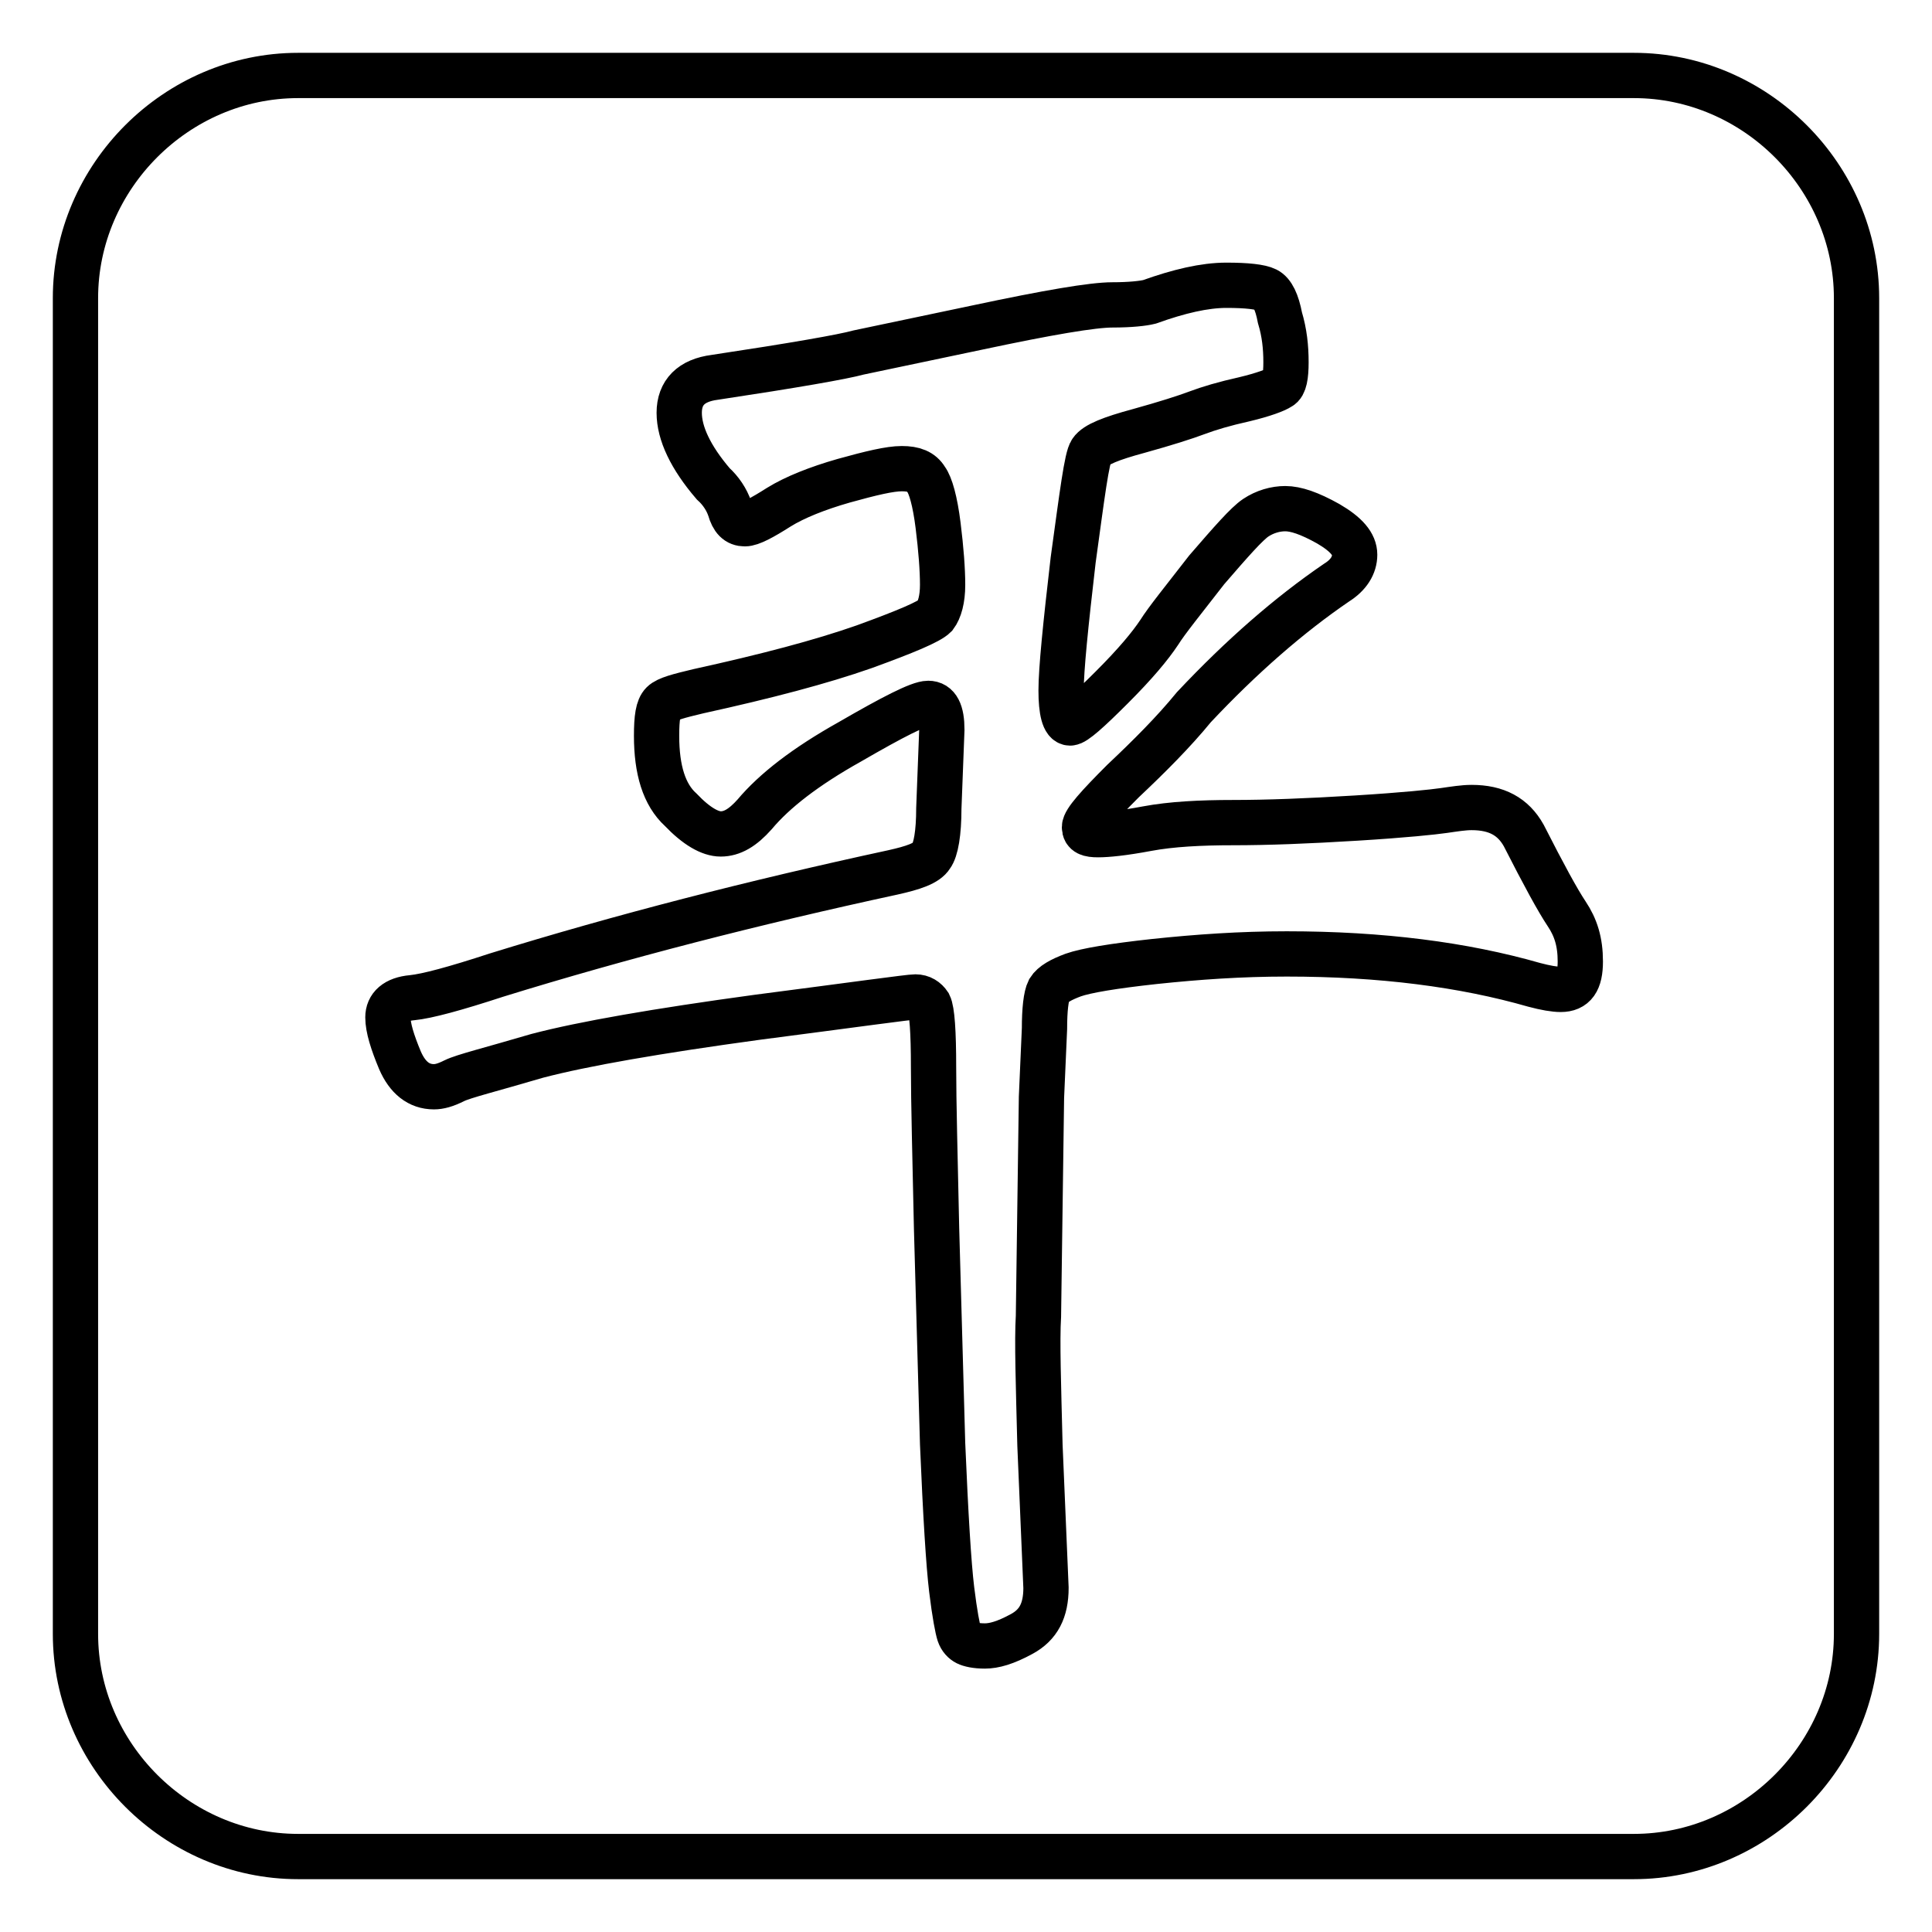
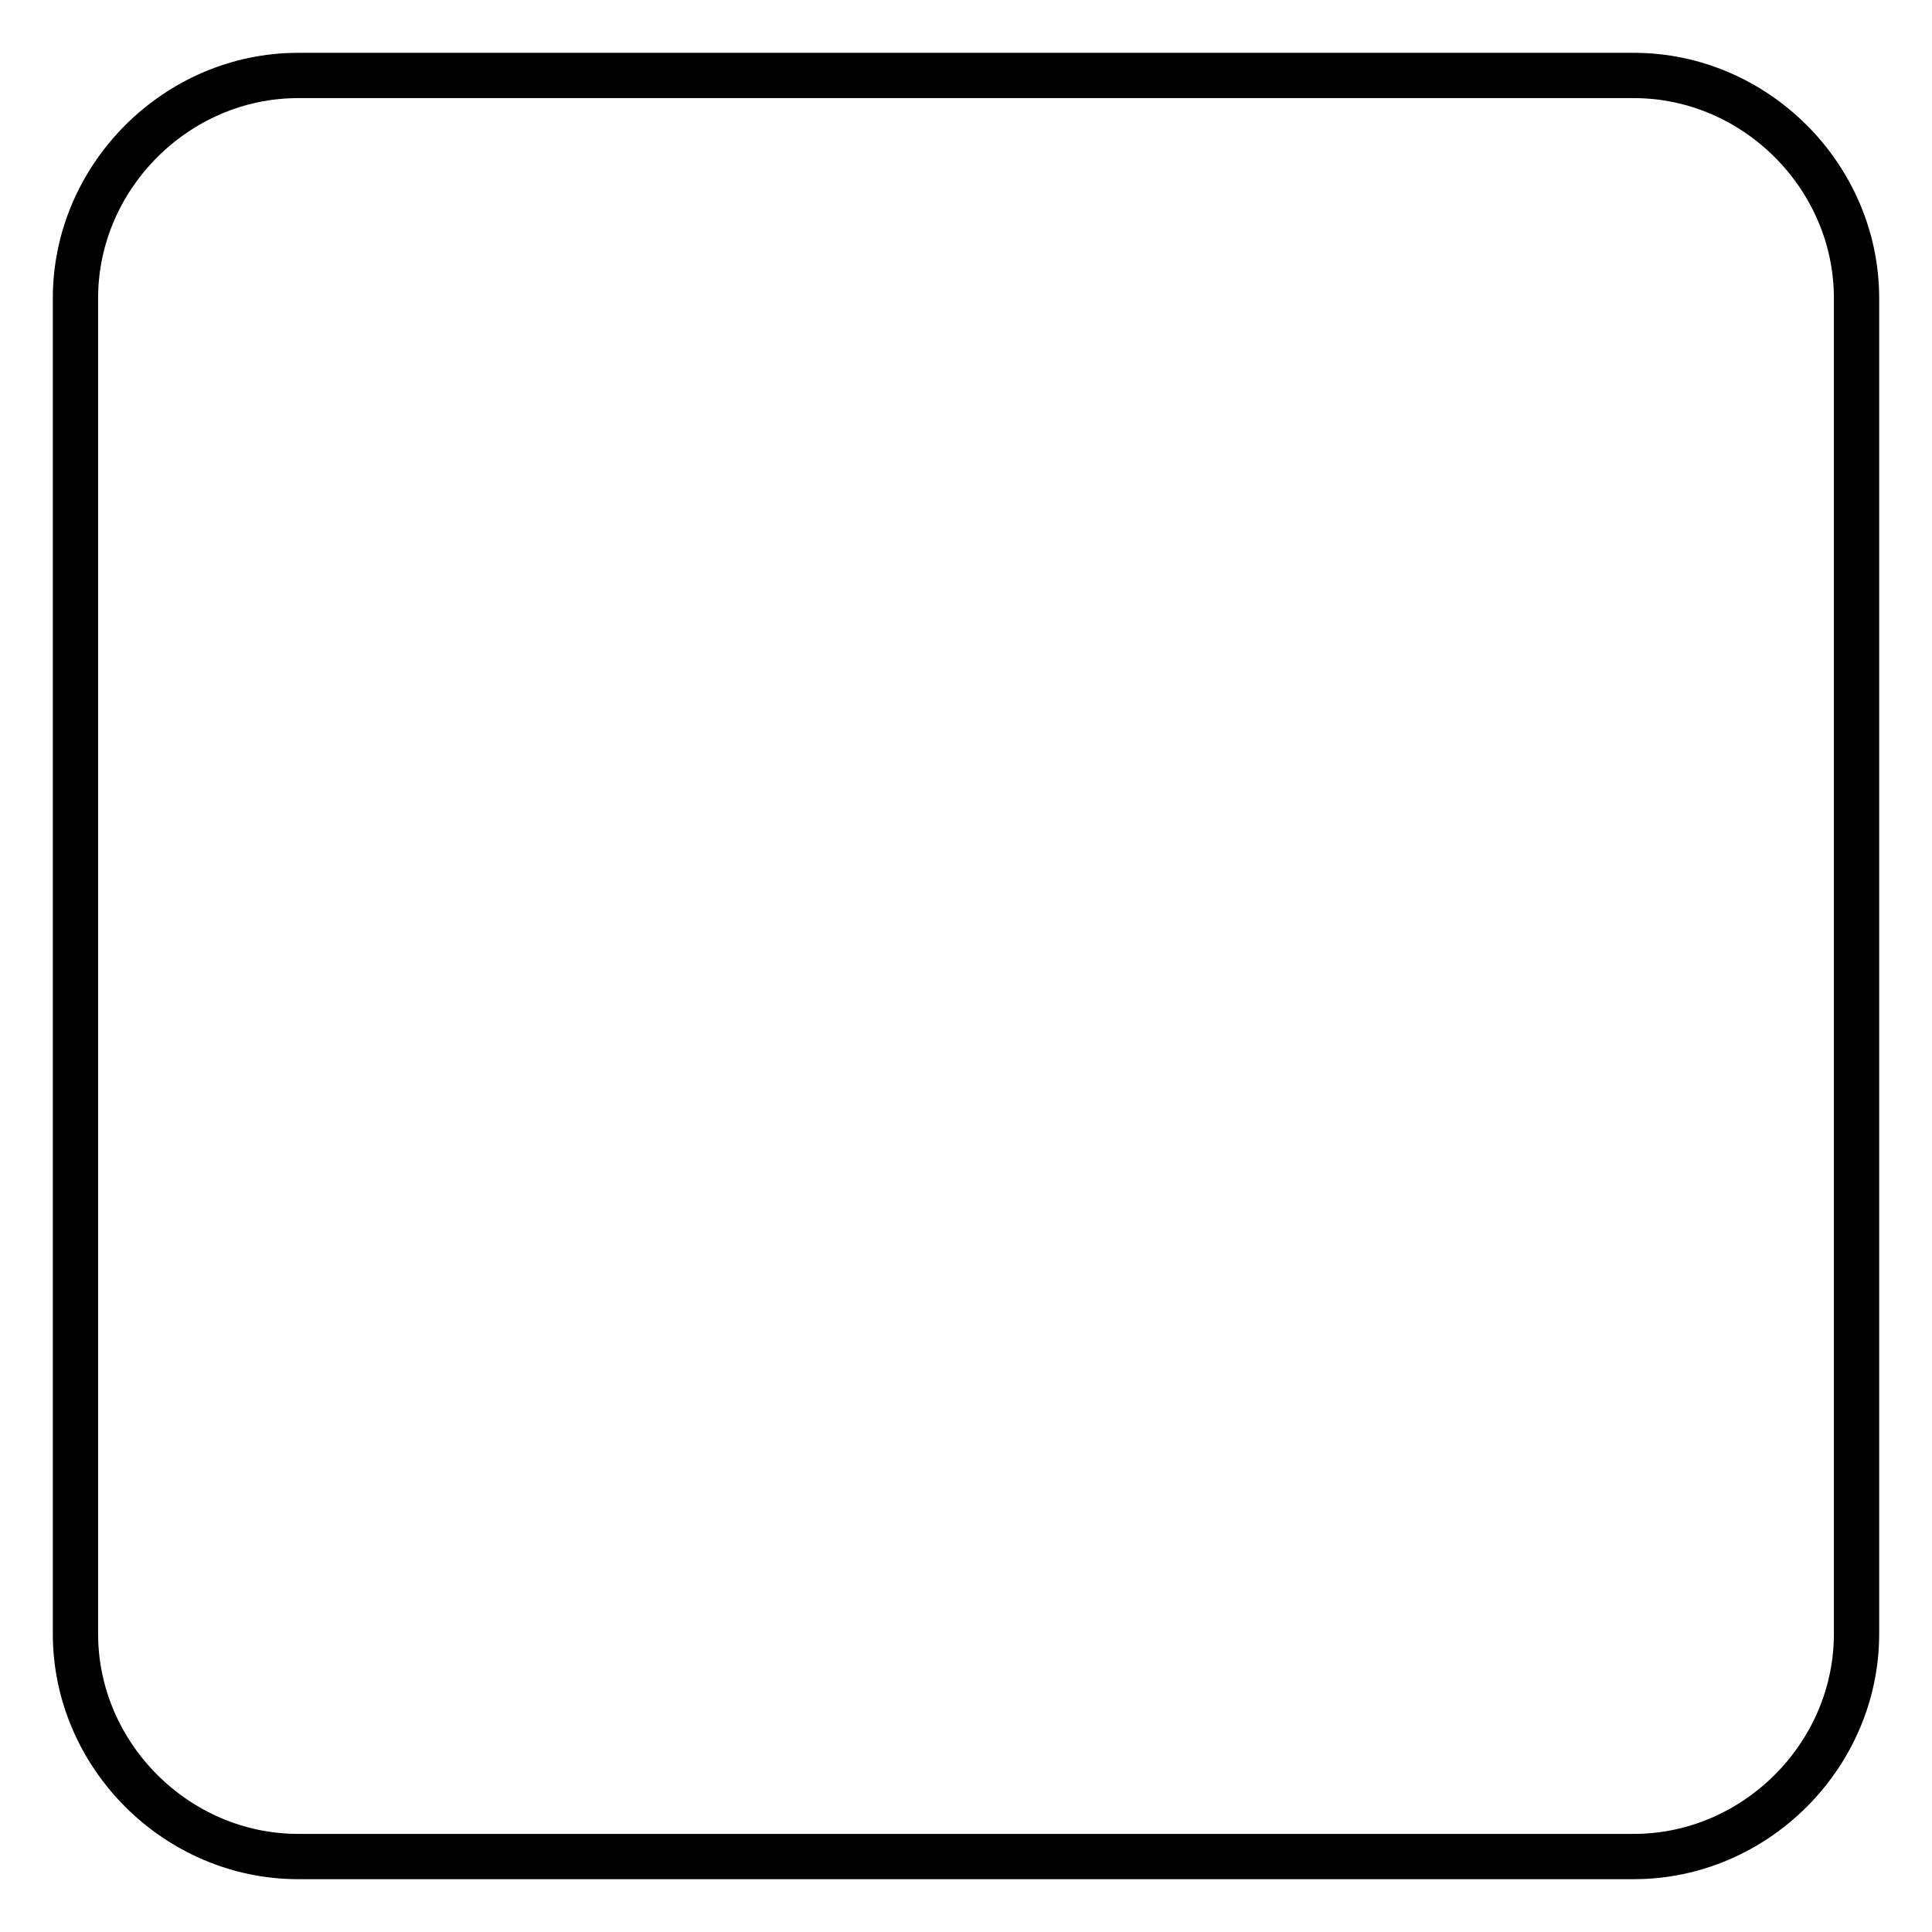
<svg xmlns="http://www.w3.org/2000/svg" version="1.1" x="0px" y="0px" viewBox="0 0 256 256" enable-background="new 0 0 256 256" xml:space="preserve">
  <g>
    <g>
      <path stroke-width="6" fill-opacity="0" stroke="#000000" d="M216.5,246h-177C23.4,246,10,232.6,10,216.5v-177C10,23.4,23.4,10,39.5,10h177c16.1,0,29.5,13.4,29.5,29.5v177C246,232.6,232.6,246,216.5,246z" />
-       <path stroke-width="6" fill-opacity="0" stroke="#000000" d="M137.6,174.4c-0.2,3.3,0,9.1,0.2,17.1l0.8,18.9c0,3-1,4.9-3.2,6.1c-2.2,1.2-3.7,1.6-4.9,1.6s-2-0.2-2.4-0.4c-0.4-0.2-0.8-0.6-1-1.2c-0.2-0.6-0.6-2.6-1-5.9c-0.4-3.3-0.8-9.8-1.2-19.3l-0.8-28.5c-0.2-9.4-0.4-16.7-0.4-21.4c0-4.7-0.2-7.5-0.6-8.3c-0.4-0.6-1-1-1.8-1c-0.8,0-7.9,1-21,2.7c-13.2,1.8-23,3.5-29.1,5.1c-6.1,1.8-9.8,2.7-11,3.3c-1.2,0.6-2,0.8-2.7,0.8c-2,0-3.5-1.2-4.5-3.5c-1-2.4-1.6-4.3-1.6-5.7c0-1.4,1-2.4,3.2-2.6c2-0.2,5.7-1.2,11.2-3c16.5-5.1,34-9.6,52.5-13.6c2.7-0.6,4.5-1.2,5.1-2.2c0.6-0.8,1-3,1-6.3l0.4-10.4c0-2.4-0.6-3.5-1.8-3.5c-1.2,0-4.7,1.8-10.4,5.1c-5.9,3.3-10,6.5-12.6,9.6c-1.6,1.8-3,2.6-4.5,2.6c-1.4,0-3.2-1-5.3-3.2c-2.2-2-3.2-5.3-3.2-9.8c0-2.4,0.2-3.7,0.8-4.3c0.6-0.6,2.2-1,4.7-1.6c9.1-2,16.3-3.9,22-5.9c5.5-2,8.6-3.3,9.4-4.1c0.6-0.8,1-2.2,1-4.1c0-2-0.2-4.7-0.6-7.9c-0.4-3.2-1-5.3-1.6-6.1c-0.6-1-1.6-1.4-3.2-1.4c-1.6,0-4.1,0.6-7.7,1.6c-3.5,1-6.5,2.2-8.6,3.5c-2.2,1.4-3.7,2.2-4.5,2.2c-1,0-1.6-0.6-2-2c-0.4-1.2-1.2-2.4-2.2-3.3c-3-3.5-4.5-6.7-4.5-9.4c0-2.7,1.6-4.3,4.7-4.7c10.6-1.6,16.9-2.7,19.1-3.3l15.7-3.3c9.4-2,15.3-3,17.9-3c2.4,0,4.1-0.2,4.9-0.4c3.9-1.4,7.3-2.2,10.2-2.2c2.7,0,4.5,0.2,5.3,0.6c0.8,0.4,1.4,1.6,1.8,3.7c0.6,2,0.8,3.9,0.8,5.9c0,1.8-0.2,3-0.8,3.3c-0.6,0.4-2.2,1-4.7,1.6c-2.7,0.6-4.7,1.2-6.3,1.8c-1.6,0.6-4.1,1.4-7.7,2.4c-3.7,1-5.7,1.8-6.3,2.7c-0.6,0.8-1.2,5.7-2.4,14.4c-1,8.6-1.6,14.5-1.6,17.3c0,2.7,0.4,4.3,1.2,4.3c0.6,0,2.4-1.6,5.5-4.7c3.2-3.2,5.1-5.5,6.3-7.3c1-1.6,3.2-4.3,6.3-8.3c3.2-3.7,5.3-6.1,6.5-6.9c1.2-0.8,2.6-1.2,3.9-1.2c1.4,0,3.2,0.6,5.7,2c2.4,1.4,3.5,2.7,3.5,4.1s-0.8,2.7-2.4,3.7c-6.3,4.3-12.6,9.8-18.9,16.5c-2.7,3.3-5.9,6.5-9.4,9.8c-3.3,3.3-5.1,5.3-5.1,6.1c0,0.8,0.6,1,1.8,1c1.2,0,3.3-0.2,6.5-0.8c3.2-0.6,7.1-0.8,11.4-0.8c4.5,0,9.8-0.2,16.3-0.6s10.2-0.8,11.6-1c1.4-0.2,2.6-0.4,3.7-0.4c3.3,0,5.5,1.2,6.9,3.7c2.7,5.3,4.5,8.6,5.7,10.4c1.2,1.8,1.8,3.7,1.8,6.3c0,2.6-0.8,3.7-2.6,3.7c-0.8,0-2-0.2-3.5-0.6c-9.4-2.7-20.3-4.1-32.8-4.1c-6.1,0-11.8,0.4-17.5,1c-5.5,0.6-9.1,1.2-10.8,1.8c-1.6,0.6-2.7,1.2-3.2,2c-0.4,0.8-0.6,2.6-0.6,5.1l-0.4,9.1L137.6,174.4z" />
    </g>
  </g>
</svg>